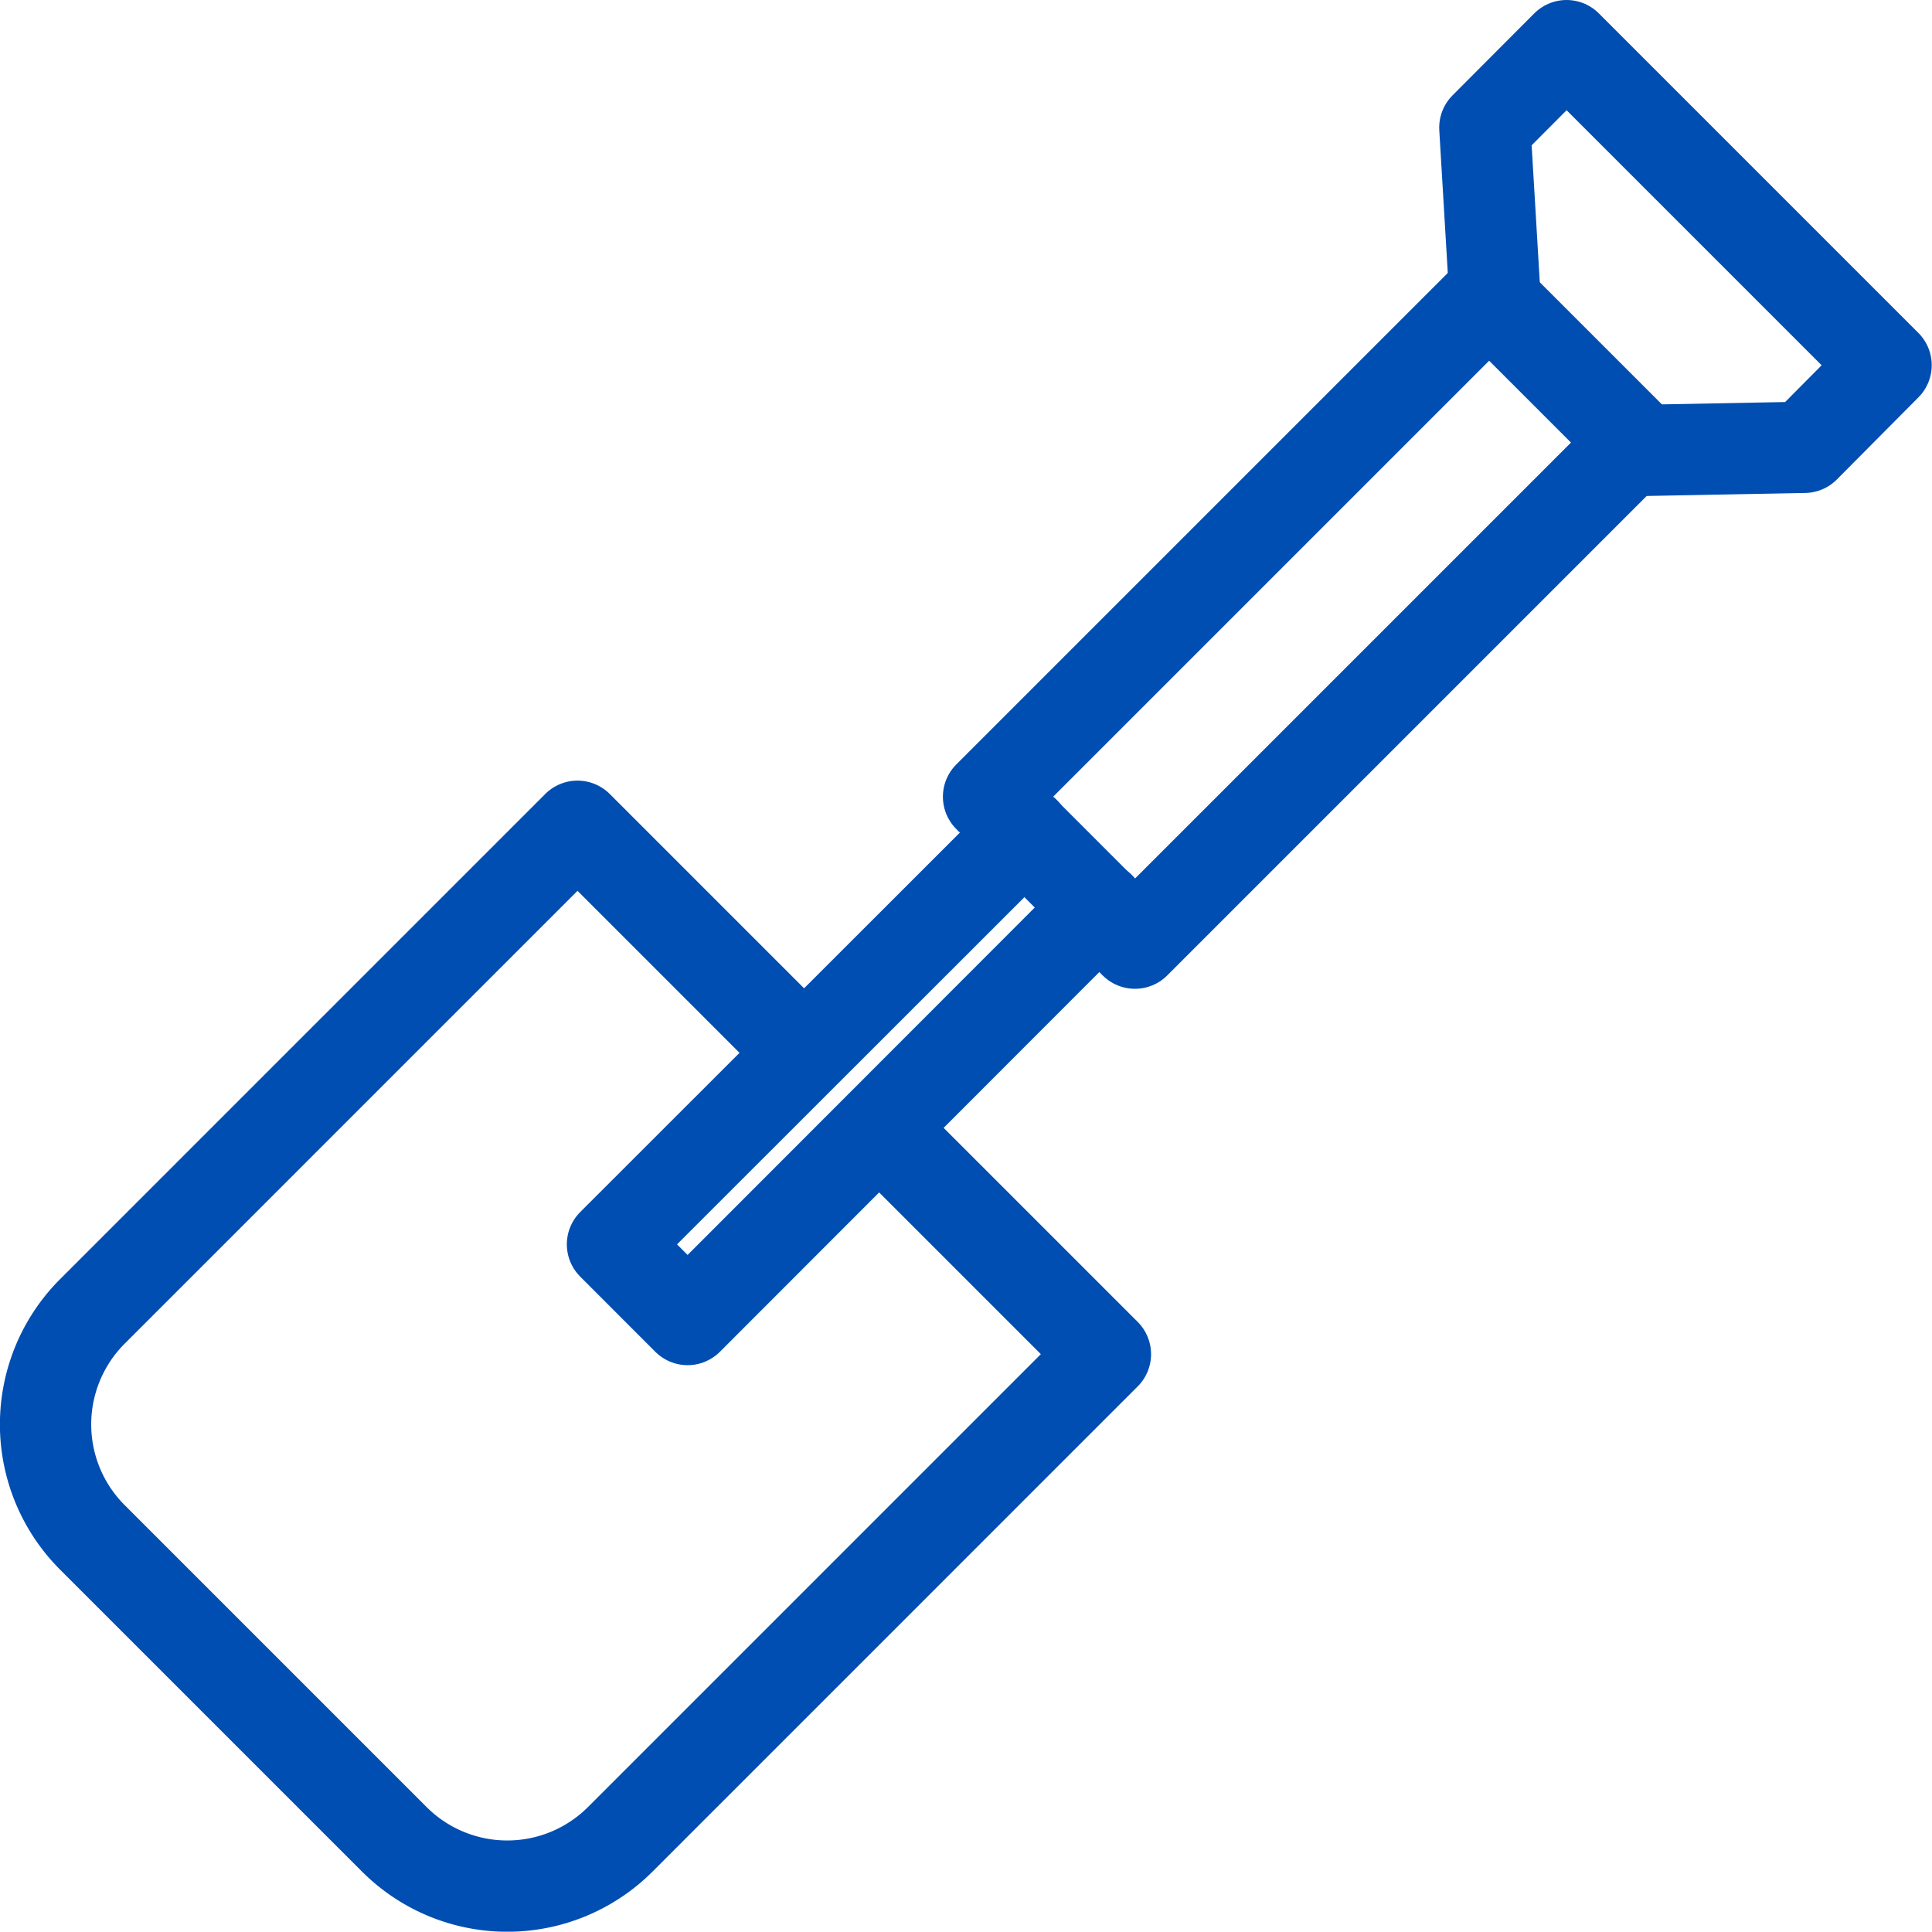
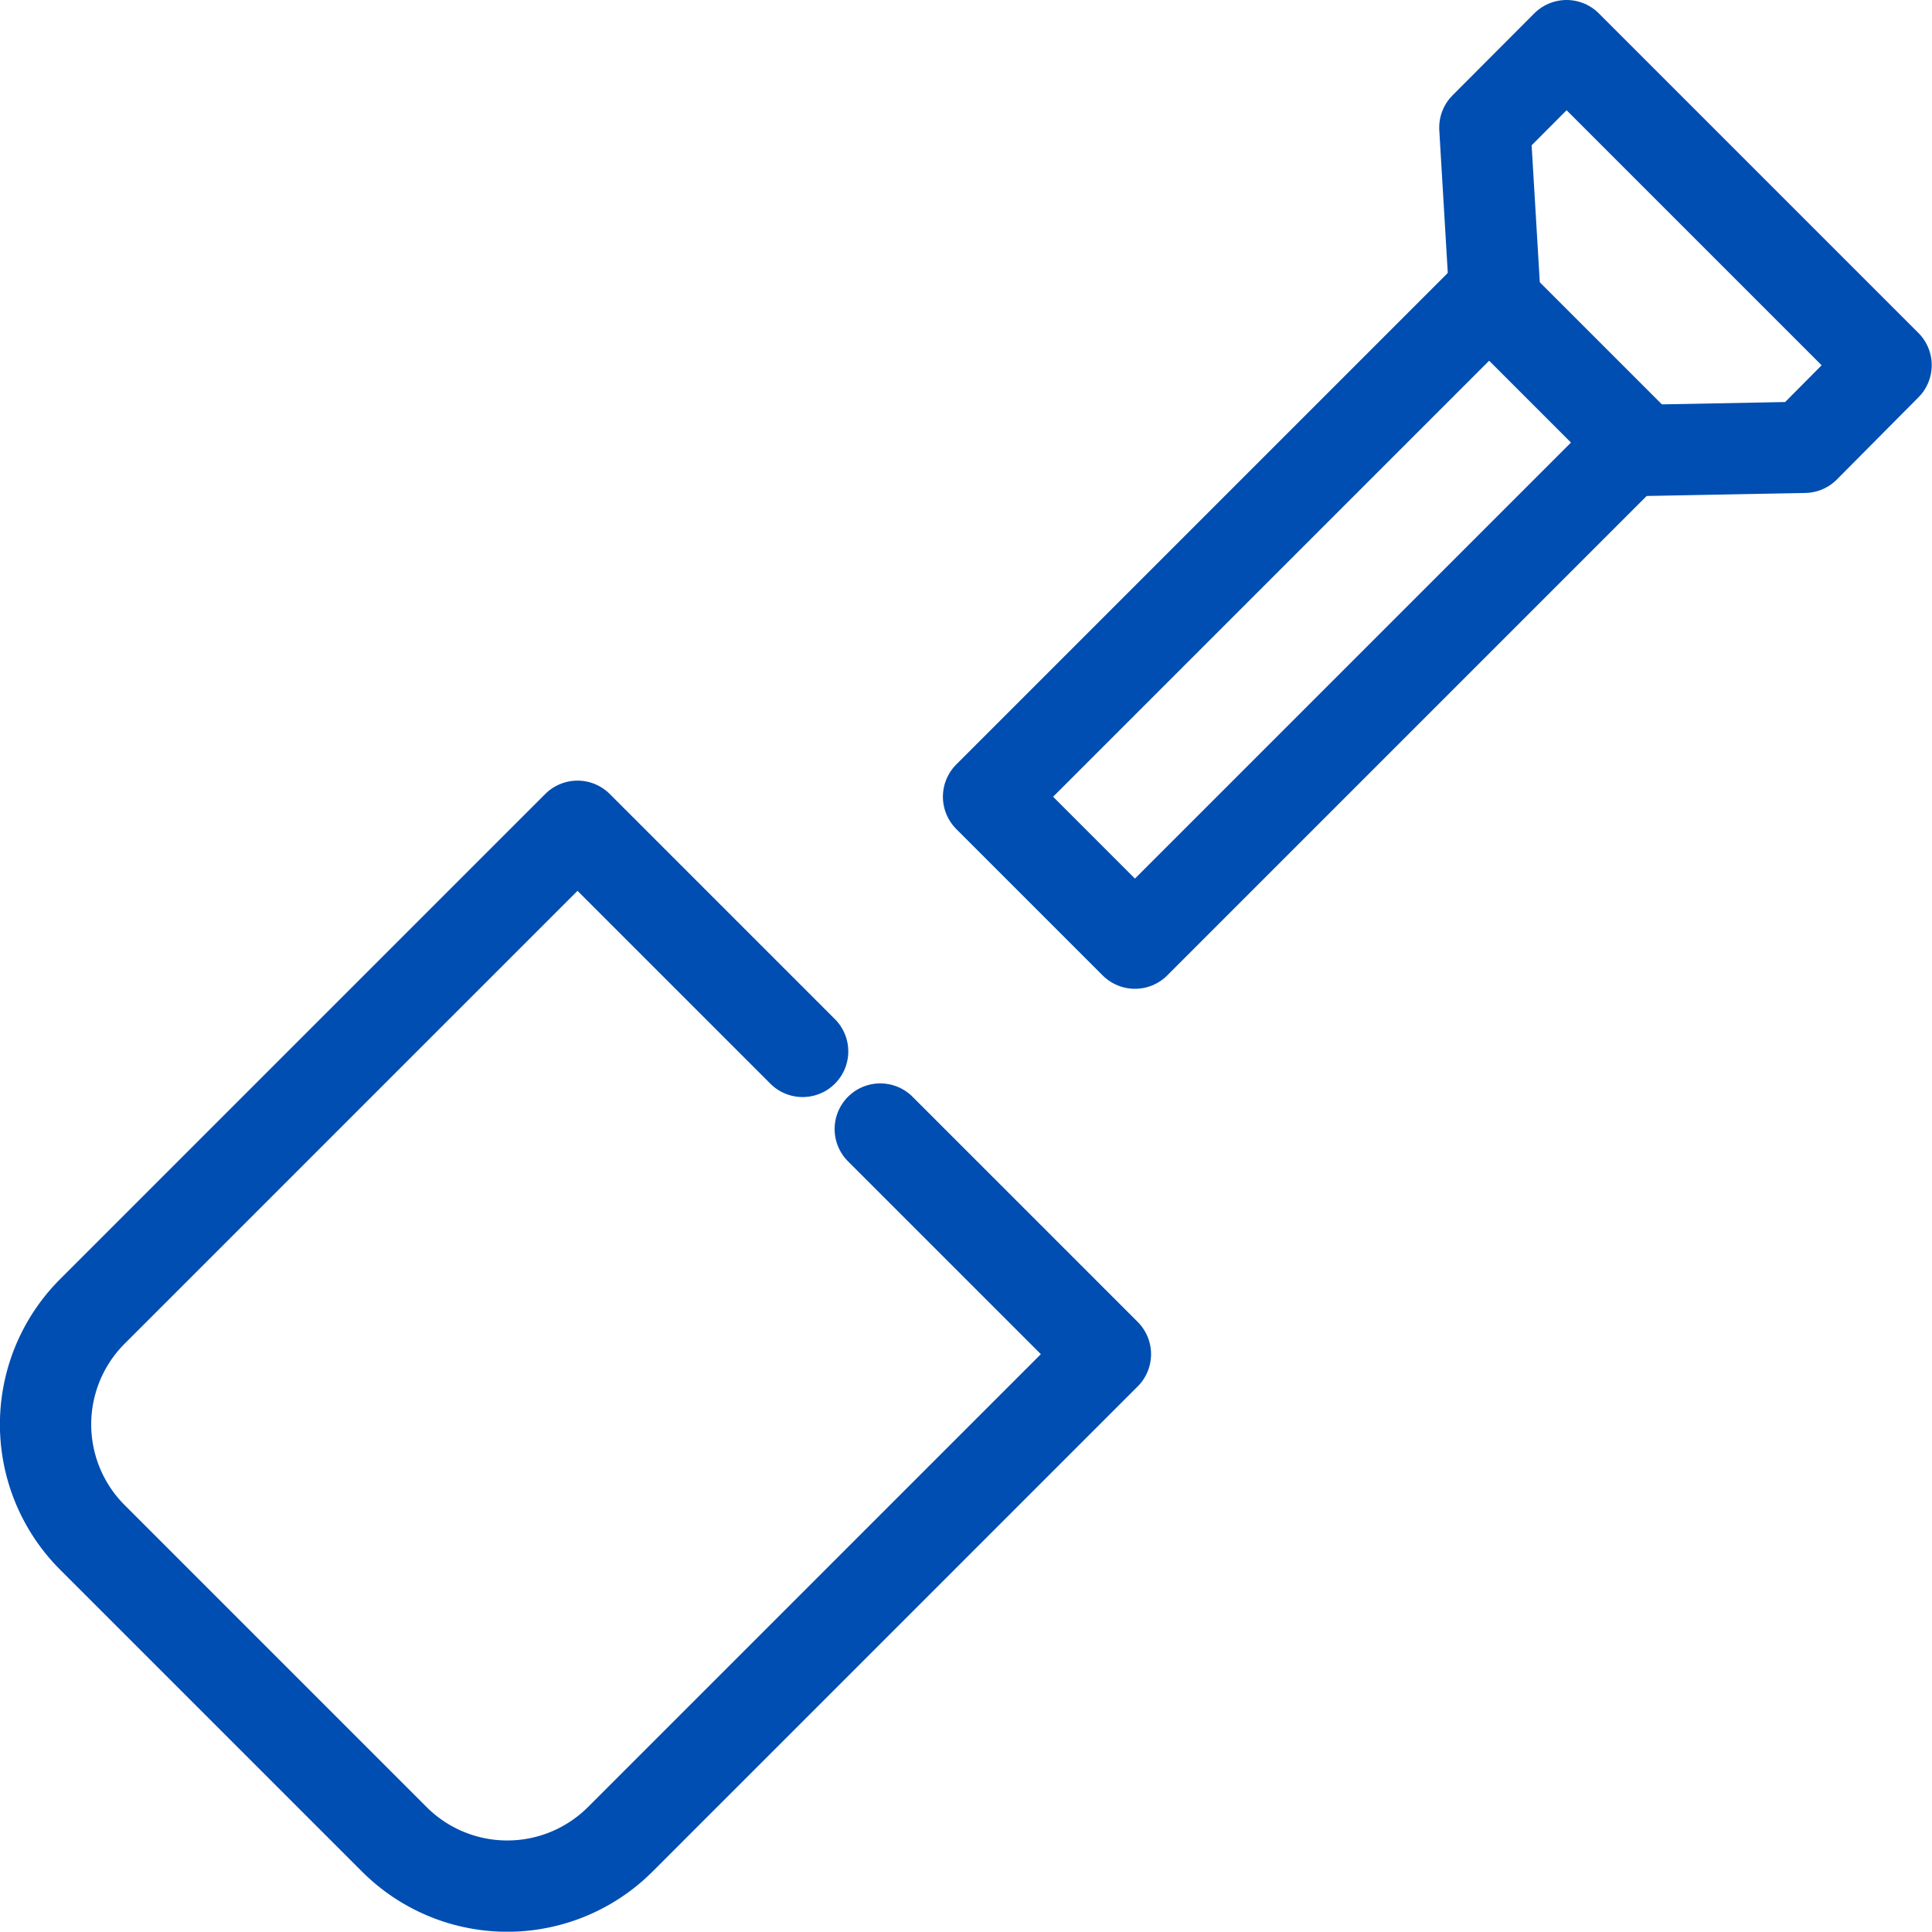
<svg xmlns="http://www.w3.org/2000/svg" width="42.326" height="42.319" viewBox="0 0 42.326 42.319">
  <g id="Layer_2" data-name="Layer 2" transform="translate(1 1)">
    <g id="Group_31" data-name="Group 31" transform="translate(0 0)">
      <path id="Path_14" data-name="Path 14" d="M19.275,33.083l4.932,4.932L13.583,48.639a3.5,3.5,0,0,1-4.959,0L2.018,42.033a3.5,3.5,0,0,1,0-4.959L12.642,26.45l4.932,4.932" transform="translate(-0.99 -9.348)" fill="none" stroke="#004eb1" stroke-linecap="round" stroke-linejoin="round" stroke-width="2" />
-       <path id="Path_15" data-name="Path 15" d="M30.141,28.29l-9.025,9.032L19.47,35.675,28.5,26.65" transform="translate(-7.052 -9.414)" fill="none" stroke="#004eb1" stroke-linecap="round" stroke-linejoin="round" stroke-width="2" />
      <rect id="Rectangle_30" data-name="Rectangle 30" width="15.509" height="4.536" transform="translate(20.657 16.455) rotate(-45)" fill="none" stroke="#004eb1" stroke-linecap="round" stroke-linejoin="round" stroke-width="2" />
      <path id="Path_16" data-name="Path 16" d="M48.138,6.625l-.228-3.83L49.7,1l7,7L54.912,9.8l-3.535.067" transform="translate(-16.38 -1)" fill="none" stroke="#004eb1" stroke-linecap="round" stroke-linejoin="round" stroke-width="2" />
    </g>
  </g>
</svg>